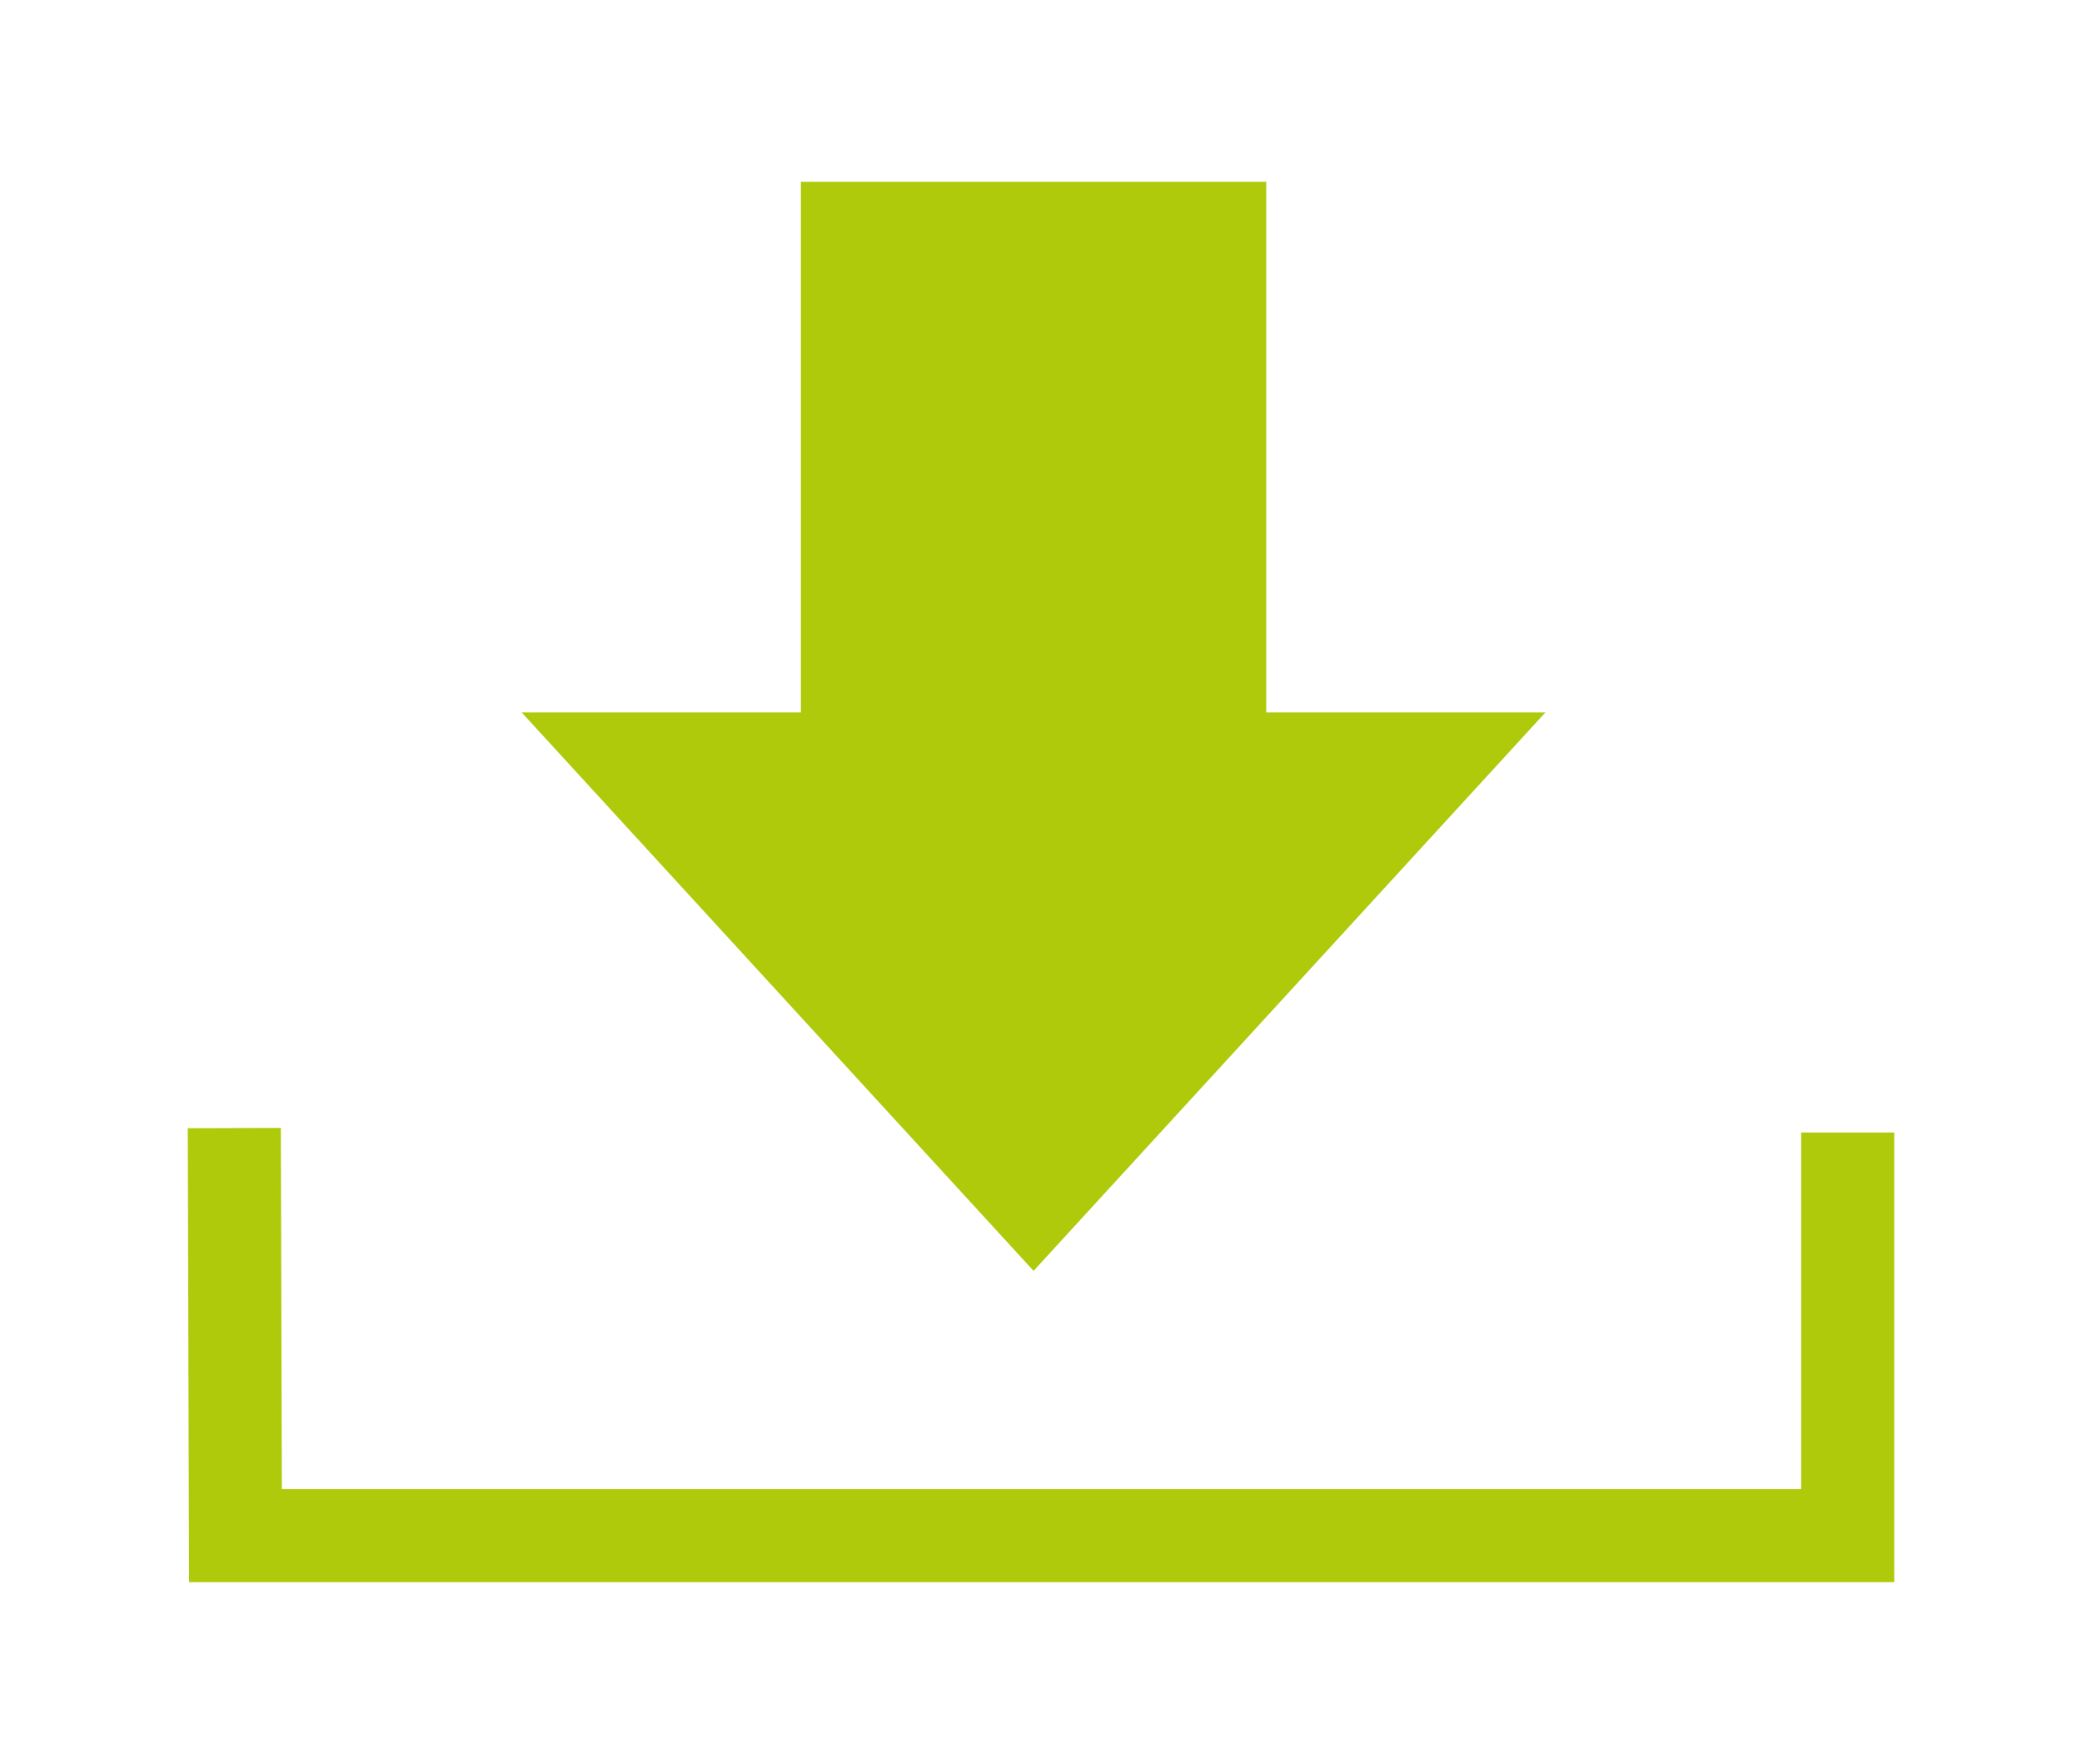
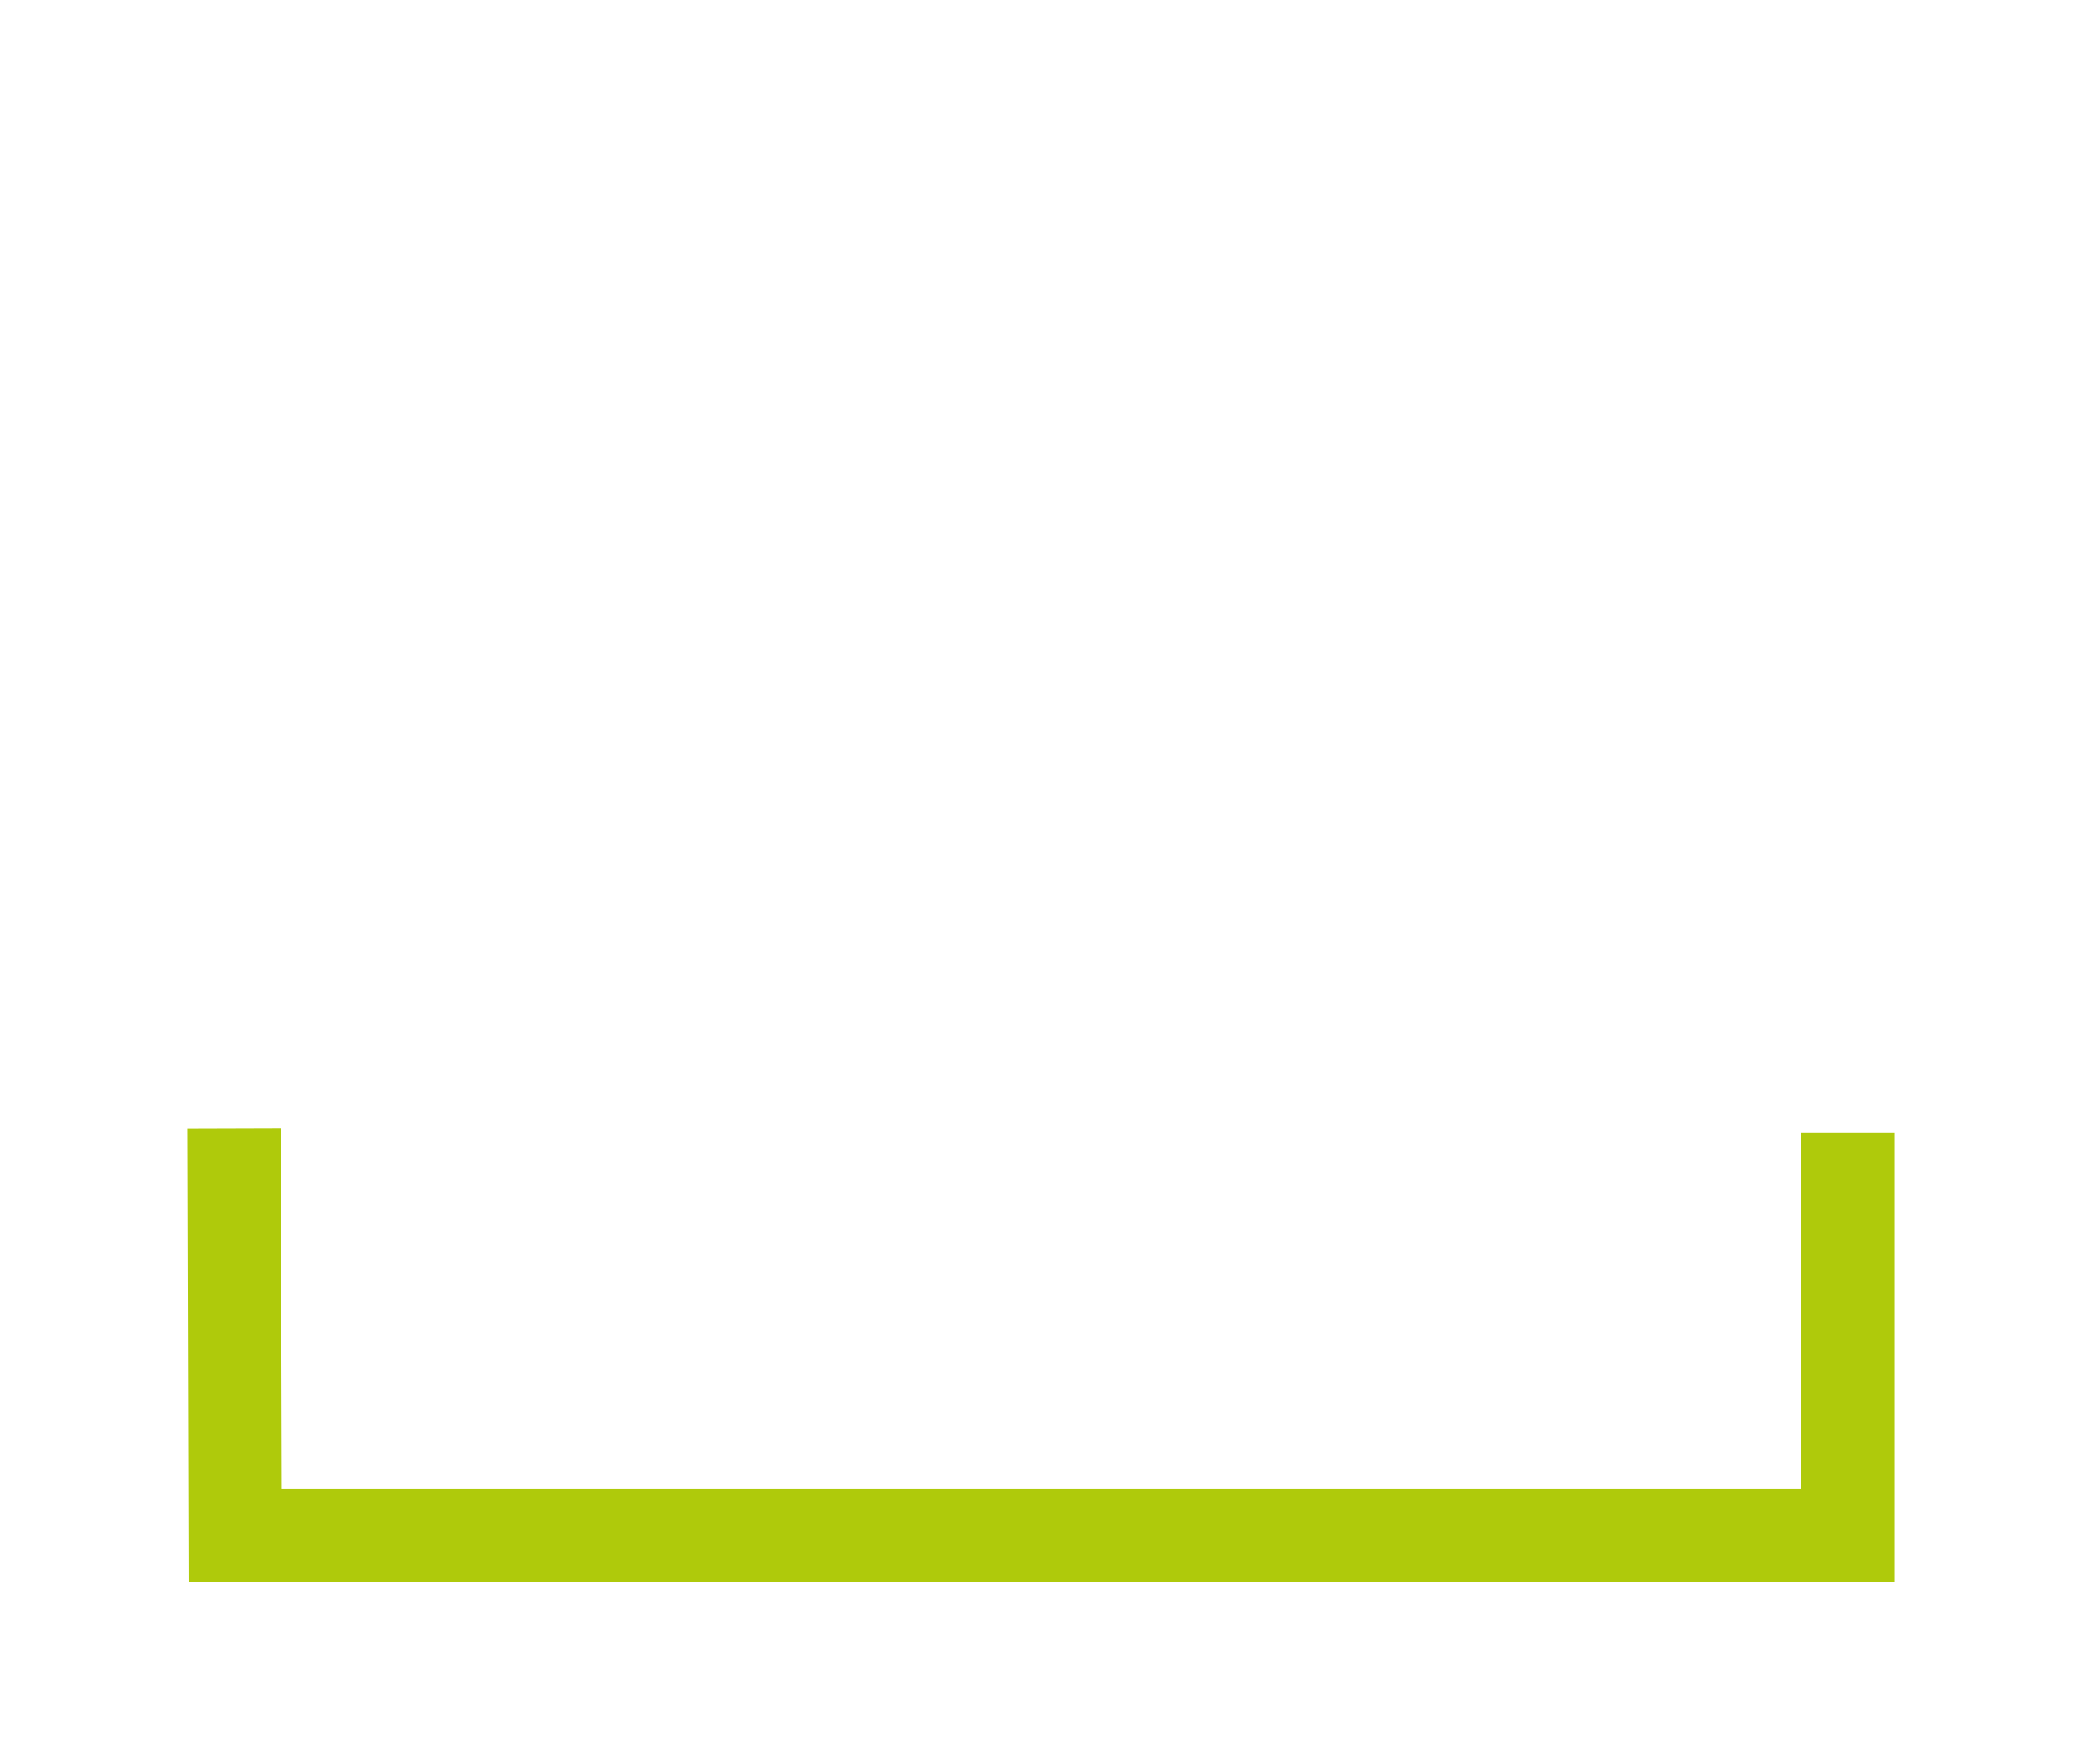
<svg xmlns="http://www.w3.org/2000/svg" id="Laag_1" data-name="Laag 1" viewBox="0 0 820 694.69">
  <defs>
    <style>
      .cls-1 {
        fill: #afca0b;
      }
    </style>
  </defs>
-   <polygon class="cls-1" points="498.71 280.56 498.71 71.6 315.43 71.6 315.43 280.56 205.45 280.56 407.07 500.5 608.68 280.56 498.71 280.56" />
  <polygon class="cls-1" points="746.05 623.09 74.45 623.09 73.95 444.31 110.61 444.2 111.01 586.44 709.39 586.44 709.39 446.02 746.05 446.02 746.05 623.09" />
</svg>